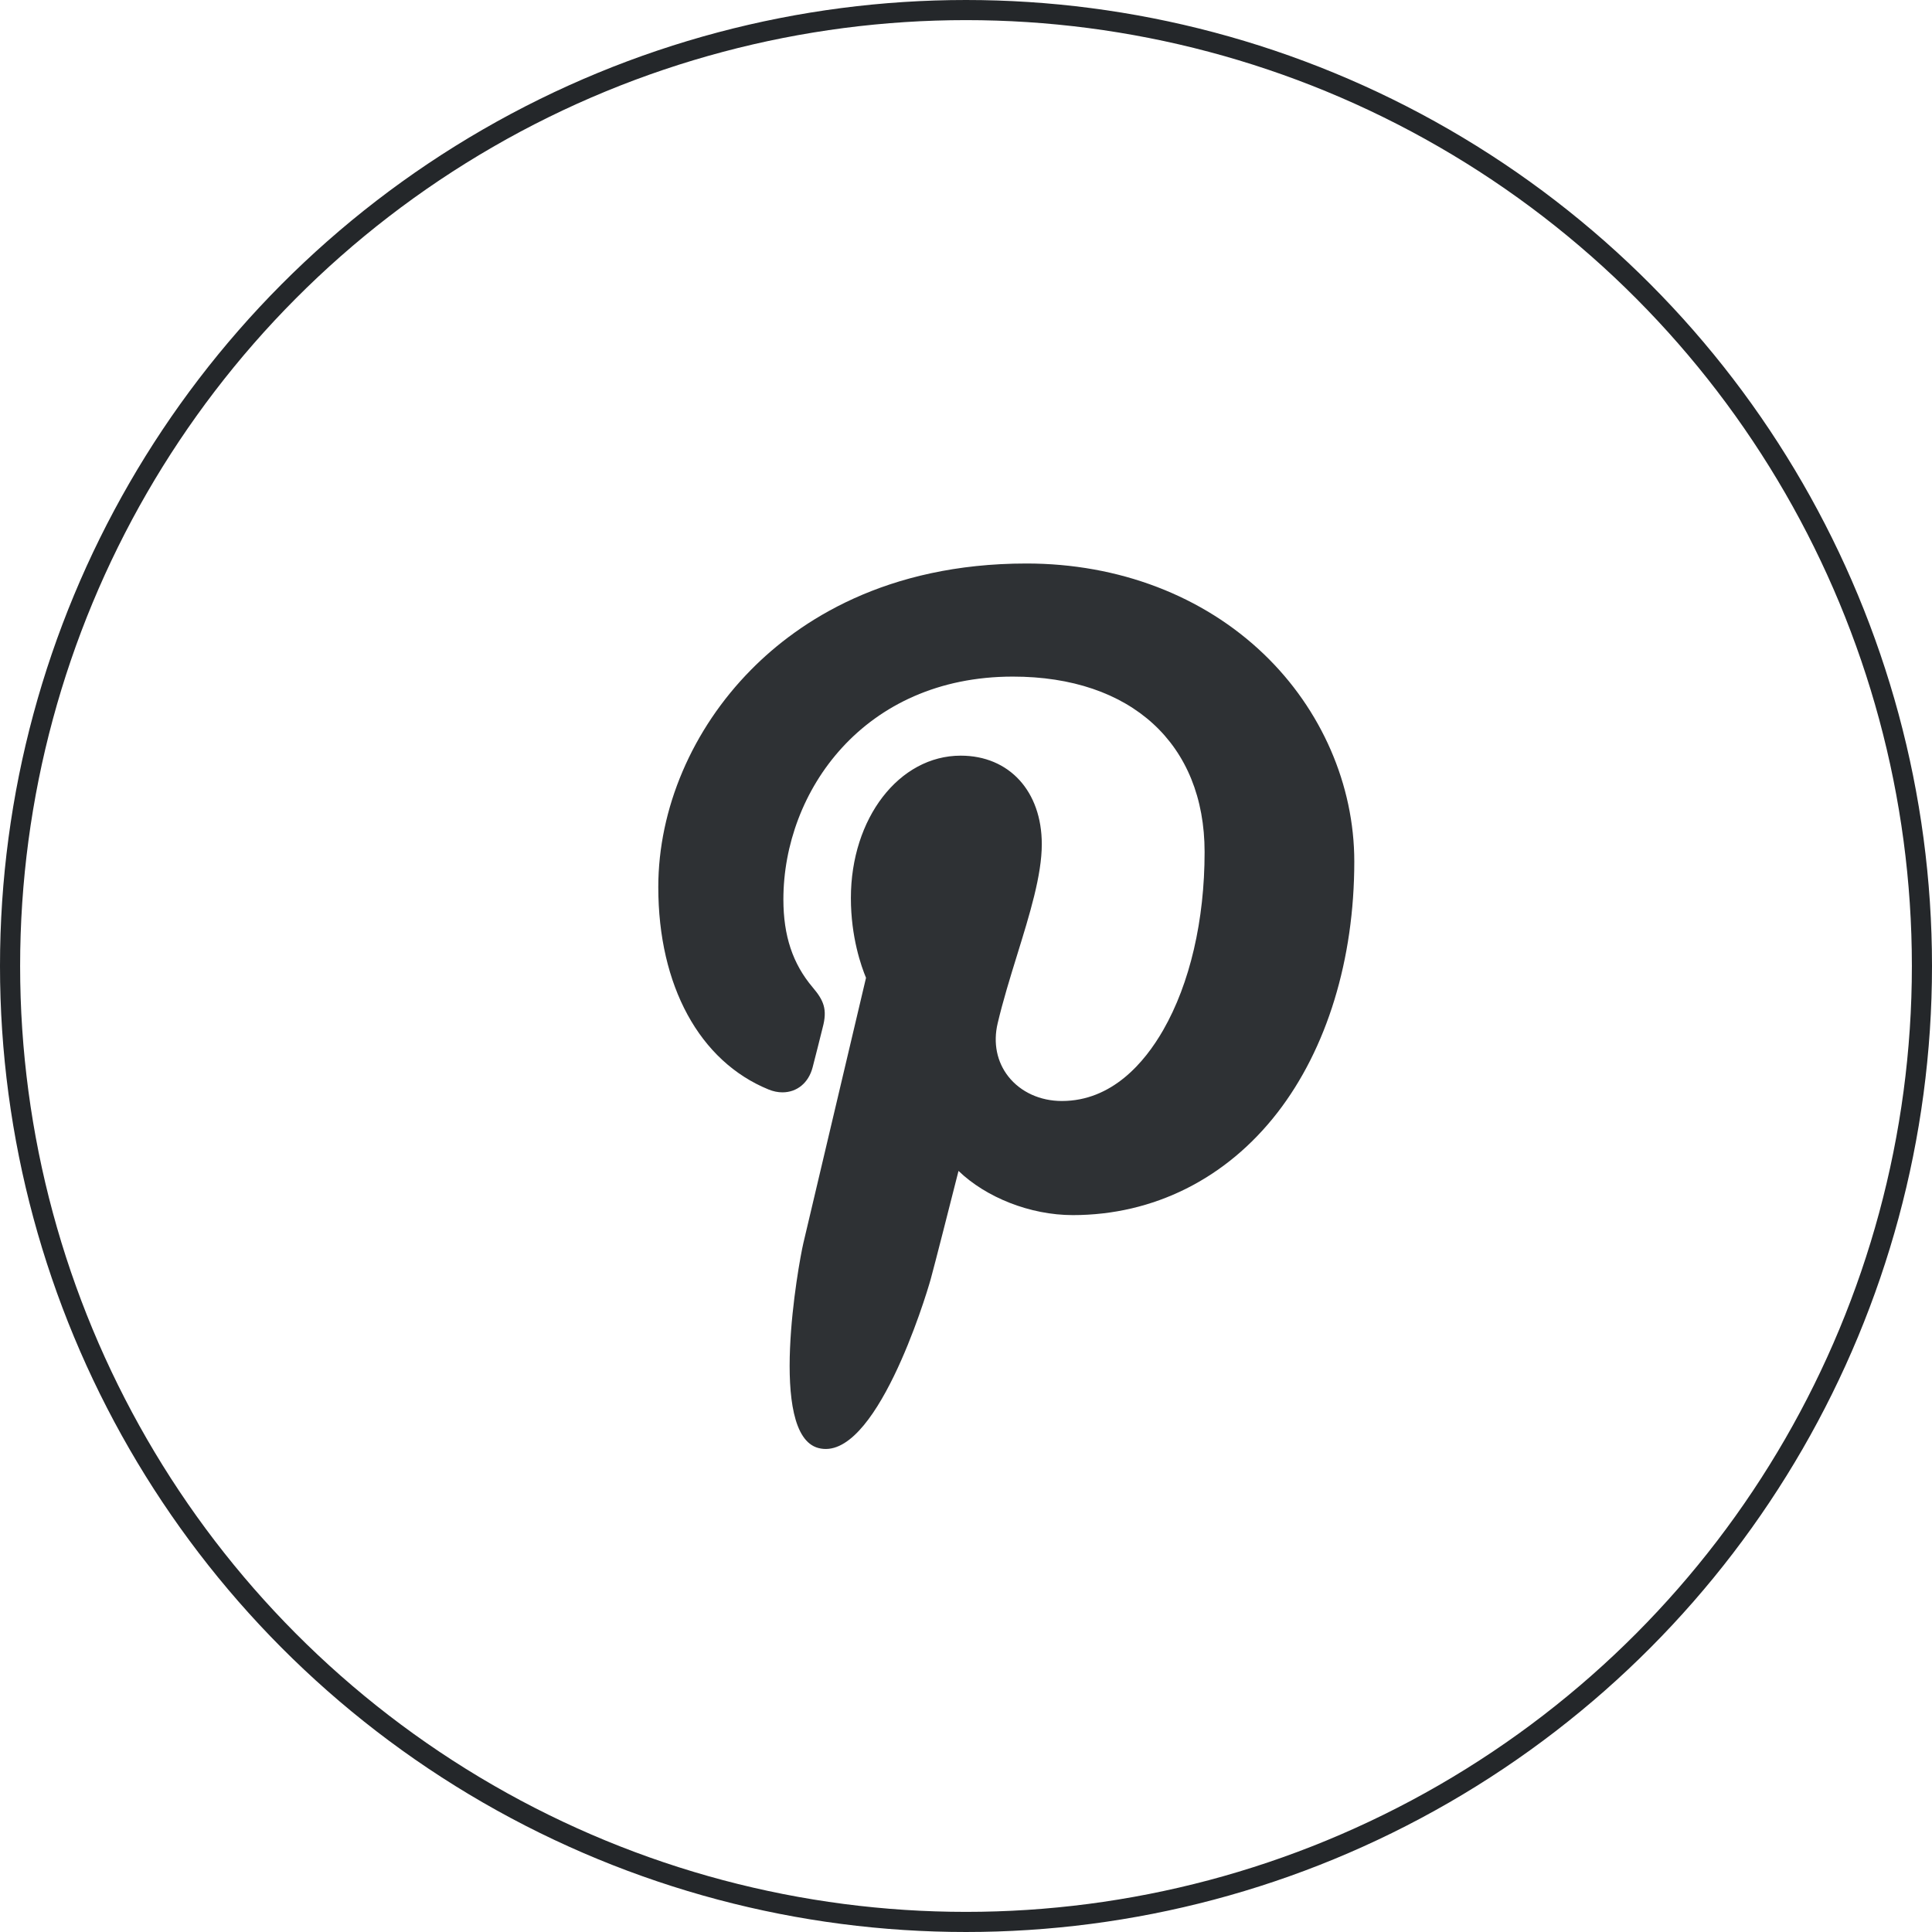
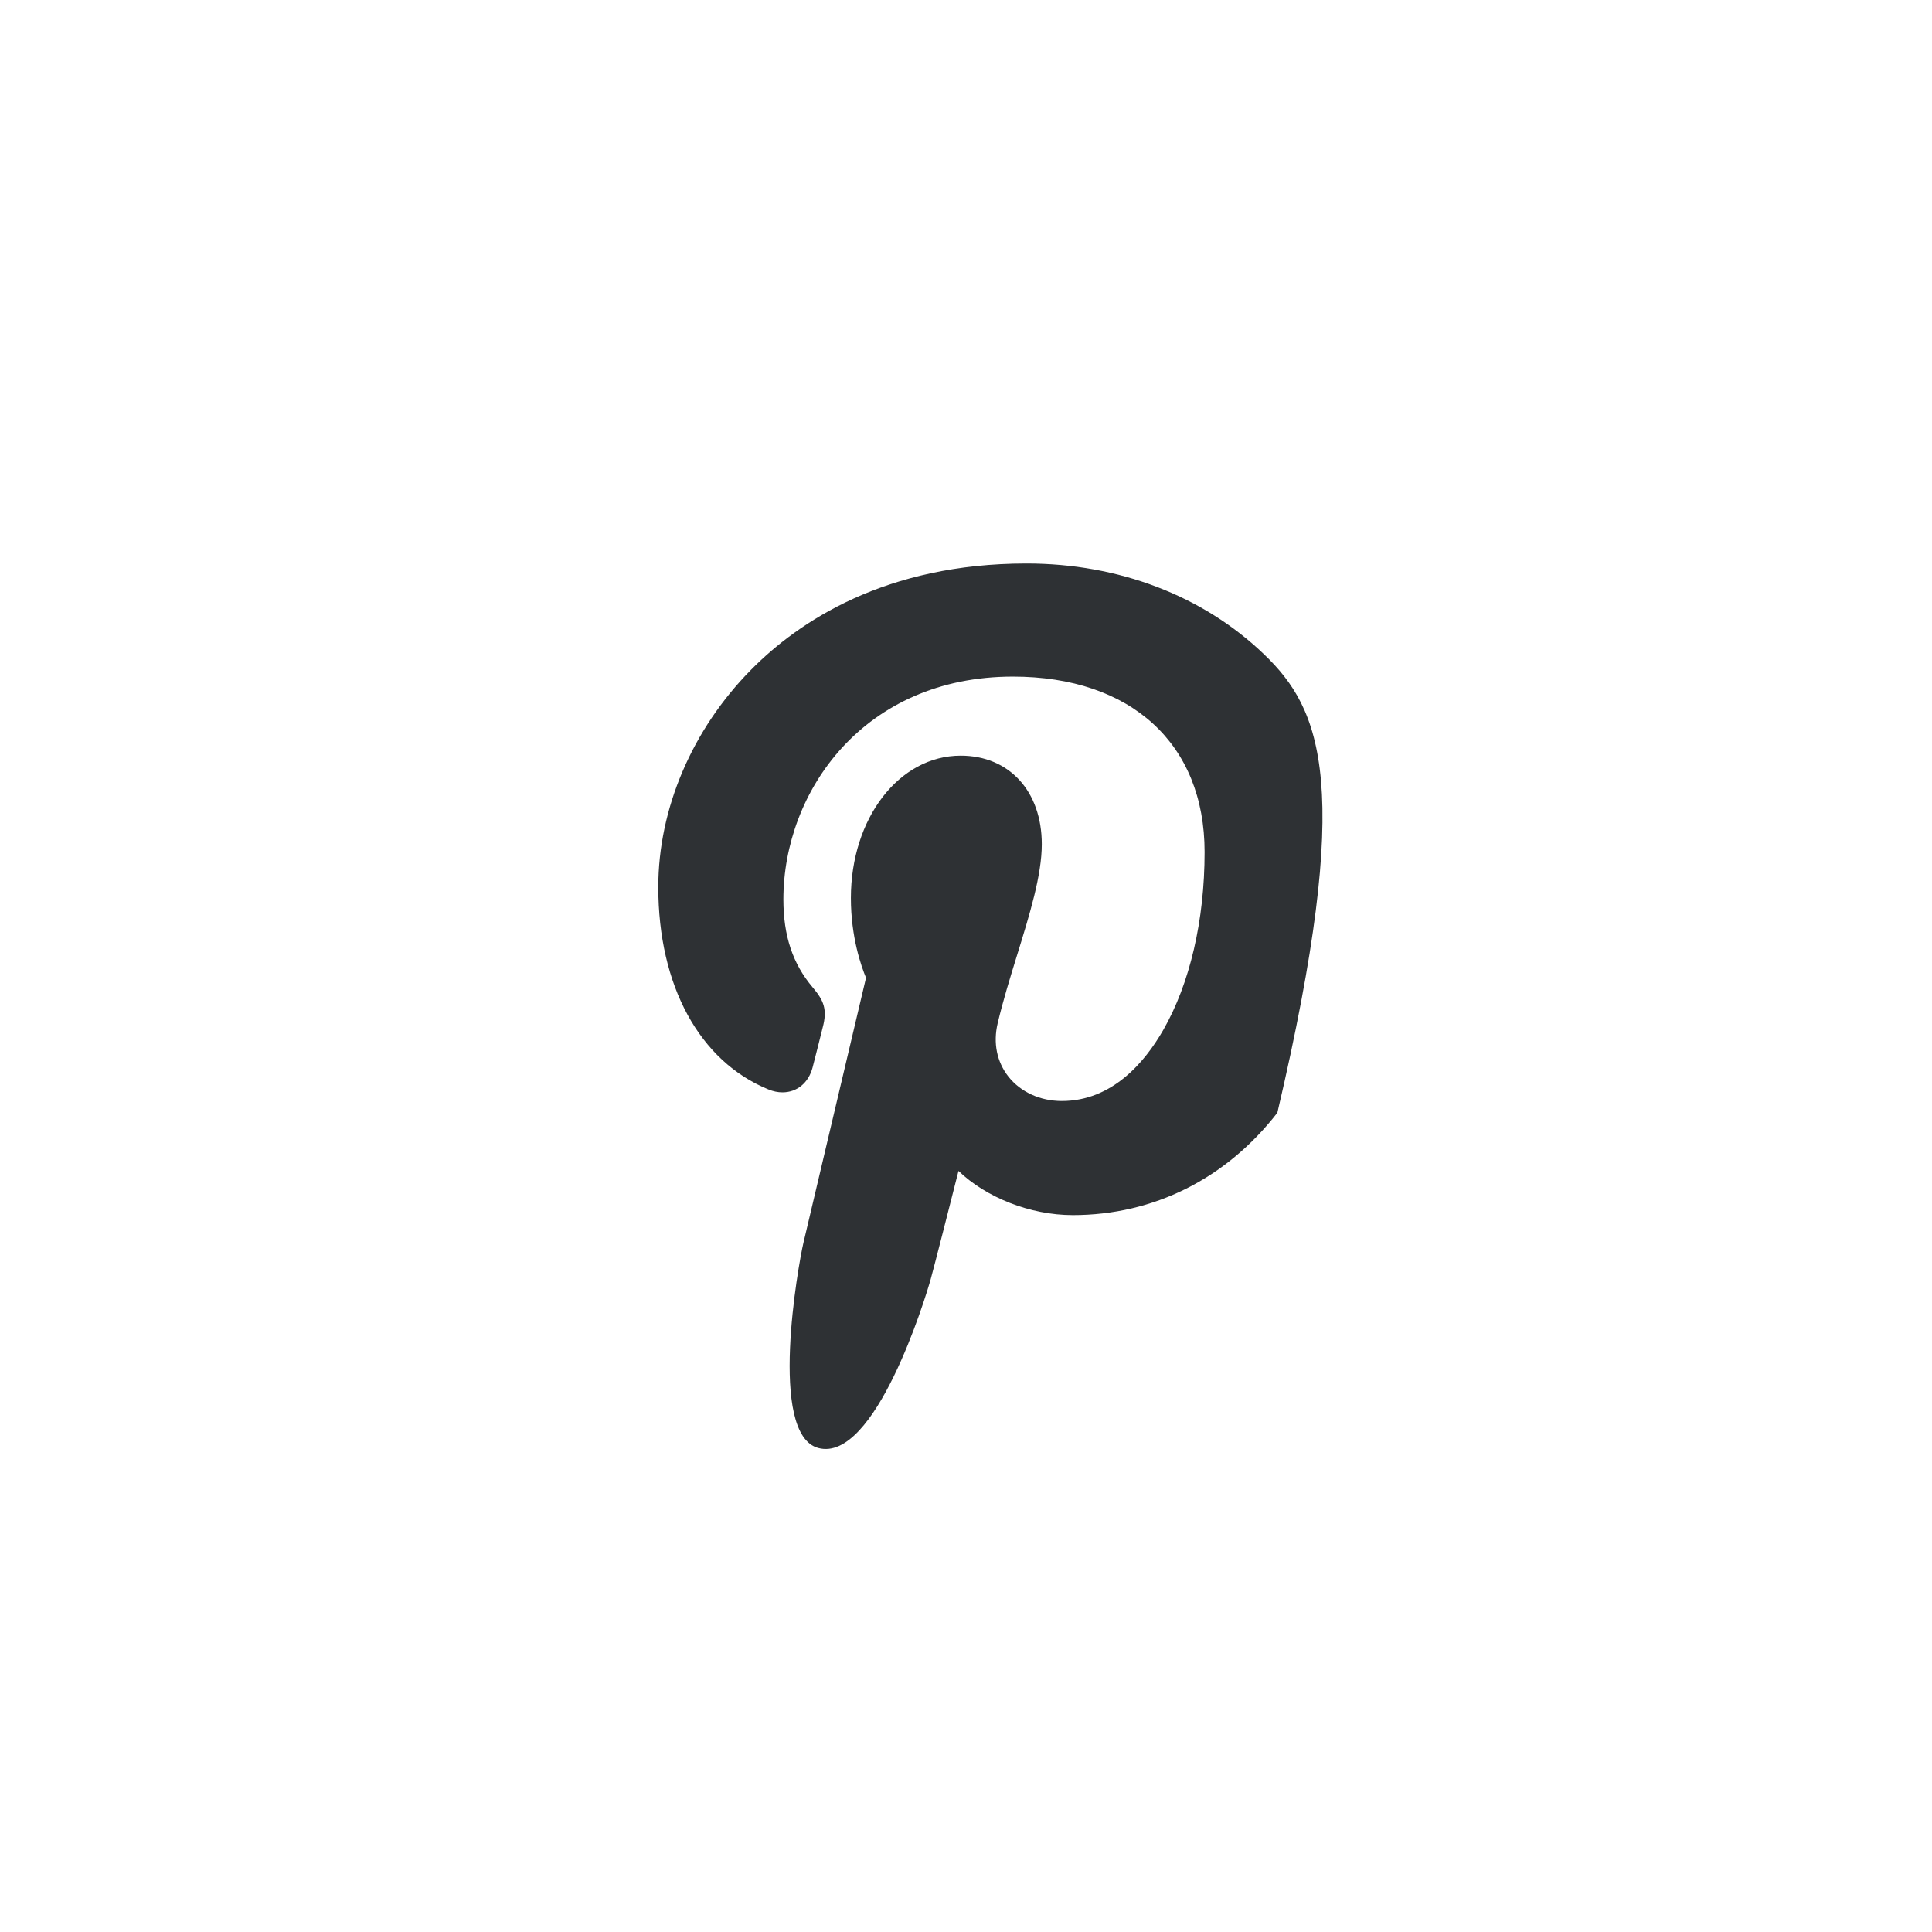
<svg xmlns="http://www.w3.org/2000/svg" width="48" height="48" viewBox="0 0 48 48" fill="none">
-   <circle cx="24" cy="24" r="23.75" stroke="#24272A" stroke-width="0.5" />
-   <path d="M31.404 16.255C29.89 14.801 27.794 14 25.503 14C22.004 14 19.851 15.434 18.662 16.638C17.196 18.121 16.355 20.09 16.355 22.04C16.355 24.489 17.38 26.369 19.095 27.068C19.21 27.115 19.326 27.139 19.44 27.139C19.802 27.139 20.088 26.902 20.188 26.523C20.246 26.305 20.38 25.767 20.438 25.534C20.563 25.073 20.462 24.851 20.19 24.53C19.694 23.943 19.463 23.249 19.463 22.346C19.463 19.662 21.461 16.81 25.164 16.81C28.103 16.81 29.928 18.48 29.928 21.169C29.928 22.865 29.563 24.436 28.899 25.593C28.438 26.396 27.627 27.354 26.381 27.354C25.843 27.354 25.359 27.133 25.054 26.748C24.766 26.383 24.671 25.912 24.787 25.422C24.918 24.867 25.096 24.289 25.269 23.73C25.585 22.708 25.883 21.744 25.883 20.974C25.883 19.658 25.073 18.774 23.869 18.774C22.339 18.774 21.14 20.328 21.14 22.312C21.14 23.285 21.399 24.013 21.516 24.293C21.323 25.11 20.177 29.966 19.96 30.882C19.834 31.416 19.077 35.639 20.33 35.975C21.738 36.354 22.996 32.241 23.124 31.777C23.228 31.399 23.591 29.97 23.814 29.091C24.494 29.746 25.588 30.189 26.653 30.189C28.66 30.189 30.465 29.285 31.736 27.645C32.968 26.055 33.647 23.837 33.647 21.403C33.647 19.499 32.829 17.623 31.404 16.255Z" fill="#24272A" fill-opacity="0.95" />
+   <path d="M31.404 16.255C29.89 14.801 27.794 14 25.503 14C22.004 14 19.851 15.434 18.662 16.638C17.196 18.121 16.355 20.09 16.355 22.04C16.355 24.489 17.38 26.369 19.095 27.068C19.21 27.115 19.326 27.139 19.44 27.139C19.802 27.139 20.088 26.902 20.188 26.523C20.246 26.305 20.38 25.767 20.438 25.534C20.563 25.073 20.462 24.851 20.19 24.53C19.694 23.943 19.463 23.249 19.463 22.346C19.463 19.662 21.461 16.81 25.164 16.81C28.103 16.81 29.928 18.48 29.928 21.169C29.928 22.865 29.563 24.436 28.899 25.593C28.438 26.396 27.627 27.354 26.381 27.354C25.843 27.354 25.359 27.133 25.054 26.748C24.766 26.383 24.671 25.912 24.787 25.422C24.918 24.867 25.096 24.289 25.269 23.73C25.585 22.708 25.883 21.744 25.883 20.974C25.883 19.658 25.073 18.774 23.869 18.774C22.339 18.774 21.14 20.328 21.14 22.312C21.14 23.285 21.399 24.013 21.516 24.293C21.323 25.11 20.177 29.966 19.96 30.882C19.834 31.416 19.077 35.639 20.33 35.975C21.738 36.354 22.996 32.241 23.124 31.777C23.228 31.399 23.591 29.97 23.814 29.091C24.494 29.746 25.588 30.189 26.653 30.189C28.66 30.189 30.465 29.285 31.736 27.645C33.647 19.499 32.829 17.623 31.404 16.255Z" fill="#24272A" fill-opacity="0.95" />
</svg>